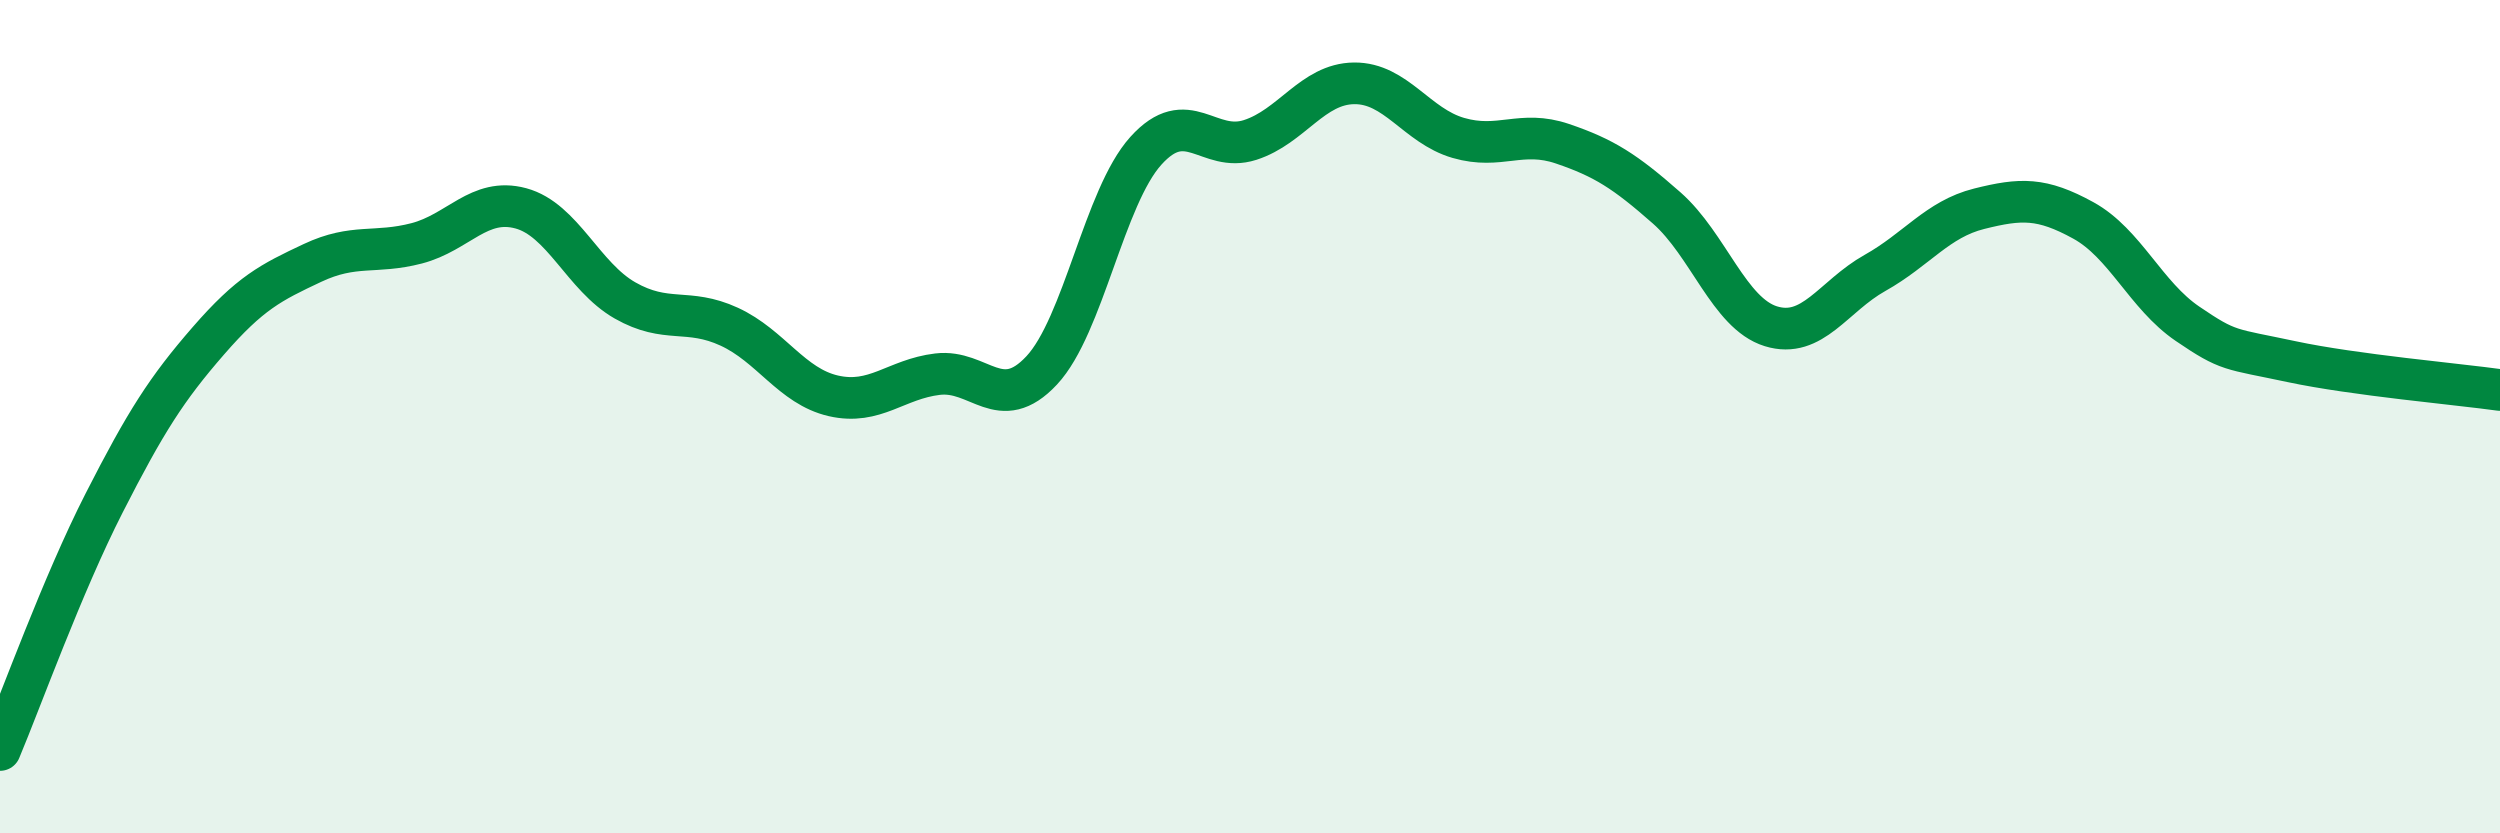
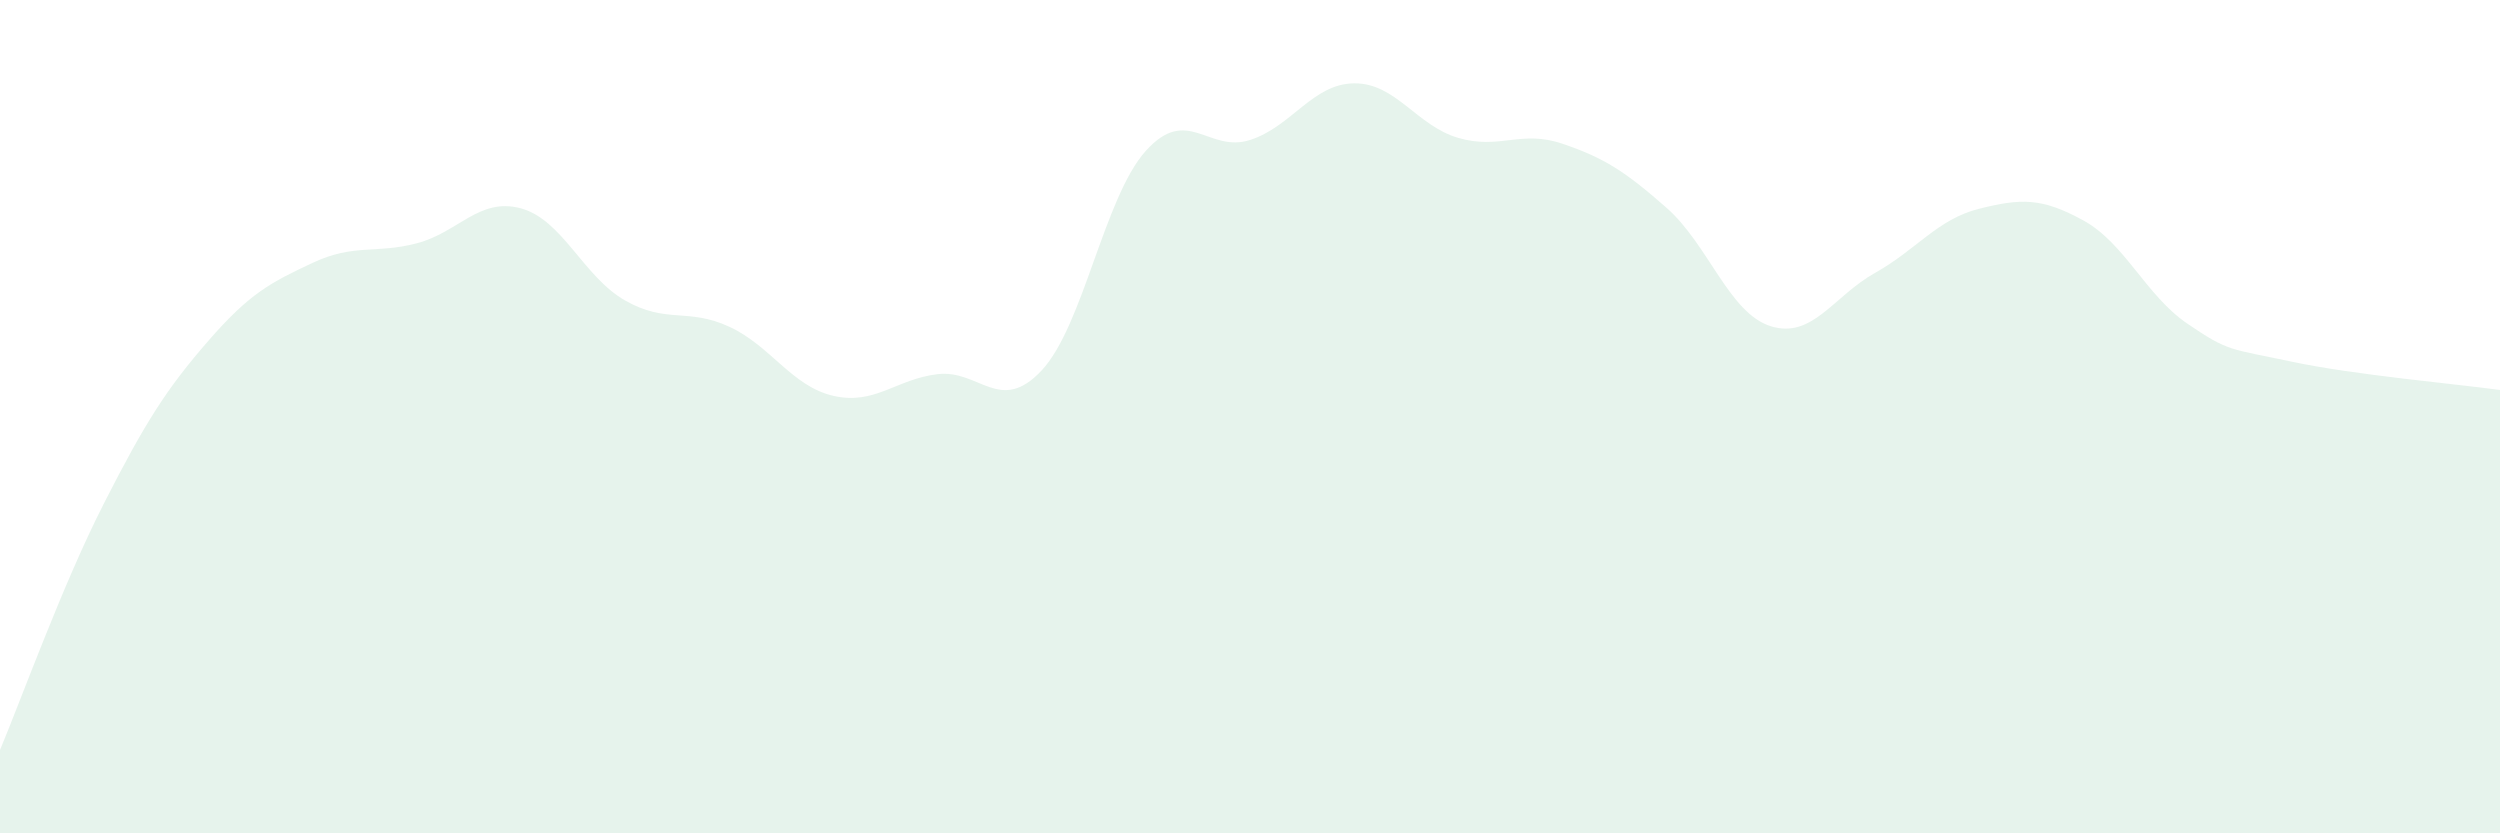
<svg xmlns="http://www.w3.org/2000/svg" width="60" height="20" viewBox="0 0 60 20">
  <path d="M 0,18 C 0.5,16.81 1.5,14.03 2.5,12.07 C 3.5,10.11 4,9.33 5,8.18 C 6,7.03 6.5,6.78 7.5,6.31 C 8.5,5.84 9,6.1 10,5.84 C 11,5.58 11.5,4.73 12.5,5 C 13.5,5.27 14,6.64 15,7.21 C 16,7.78 16.5,7.38 17.5,7.84 C 18.5,8.3 19,9.27 20,9.5 C 21,9.73 21.5,9.1 22.5,8.98 C 23.5,8.86 24,9.96 25,8.89 C 26,7.82 26.5,4.73 27.5,3.62 C 28.5,2.51 29,3.68 30,3.36 C 31,3.04 31.5,2.01 32.5,2 C 33.5,1.99 34,3.02 35,3.31 C 36,3.6 36.5,3.11 37.5,3.45 C 38.5,3.79 39,4.11 40,4.99 C 41,5.87 41.5,7.52 42.5,7.83 C 43.5,8.14 44,7.11 45,6.55 C 46,5.99 46.5,5.26 47.5,5.01 C 48.5,4.76 49,4.74 50,5.29 C 51,5.84 51.5,7.09 52.5,7.77 C 53.5,8.45 53.5,8.36 55,8.68 C 56.5,9 59,9.22 60,9.36L60 20L0 20Z" fill="#008740" opacity="0.1" stroke-linecap="round" stroke-linejoin="round" />
-   <path d="M 0,18 C 0.5,16.81 1.5,14.03 2.5,12.07 C 3.5,10.11 4,9.33 5,8.18 C 6,7.03 6.5,6.78 7.5,6.31 C 8.5,5.84 9,6.1 10,5.84 C 11,5.58 11.5,4.73 12.5,5 C 13.5,5.27 14,6.64 15,7.21 C 16,7.78 16.5,7.38 17.5,7.84 C 18.5,8.3 19,9.27 20,9.5 C 21,9.73 21.5,9.1 22.5,8.98 C 23.5,8.86 24,9.96 25,8.89 C 26,7.82 26.5,4.73 27.5,3.62 C 28.5,2.51 29,3.68 30,3.36 C 31,3.04 31.5,2.01 32.5,2 C 33.5,1.99 34,3.02 35,3.31 C 36,3.6 36.5,3.11 37.5,3.45 C 38.5,3.79 39,4.11 40,4.99 C 41,5.87 41.5,7.52 42.5,7.83 C 43.5,8.14 44,7.11 45,6.55 C 46,5.99 46.5,5.26 47.5,5.01 C 48.5,4.76 49,4.74 50,5.29 C 51,5.84 51.5,7.09 52.5,7.77 C 53.5,8.45 53.5,8.36 55,8.68 C 56.5,9 59,9.22 60,9.36" stroke="#008740" stroke-width="1" fill="none" stroke-linecap="round" stroke-linejoin="round" />
</svg>